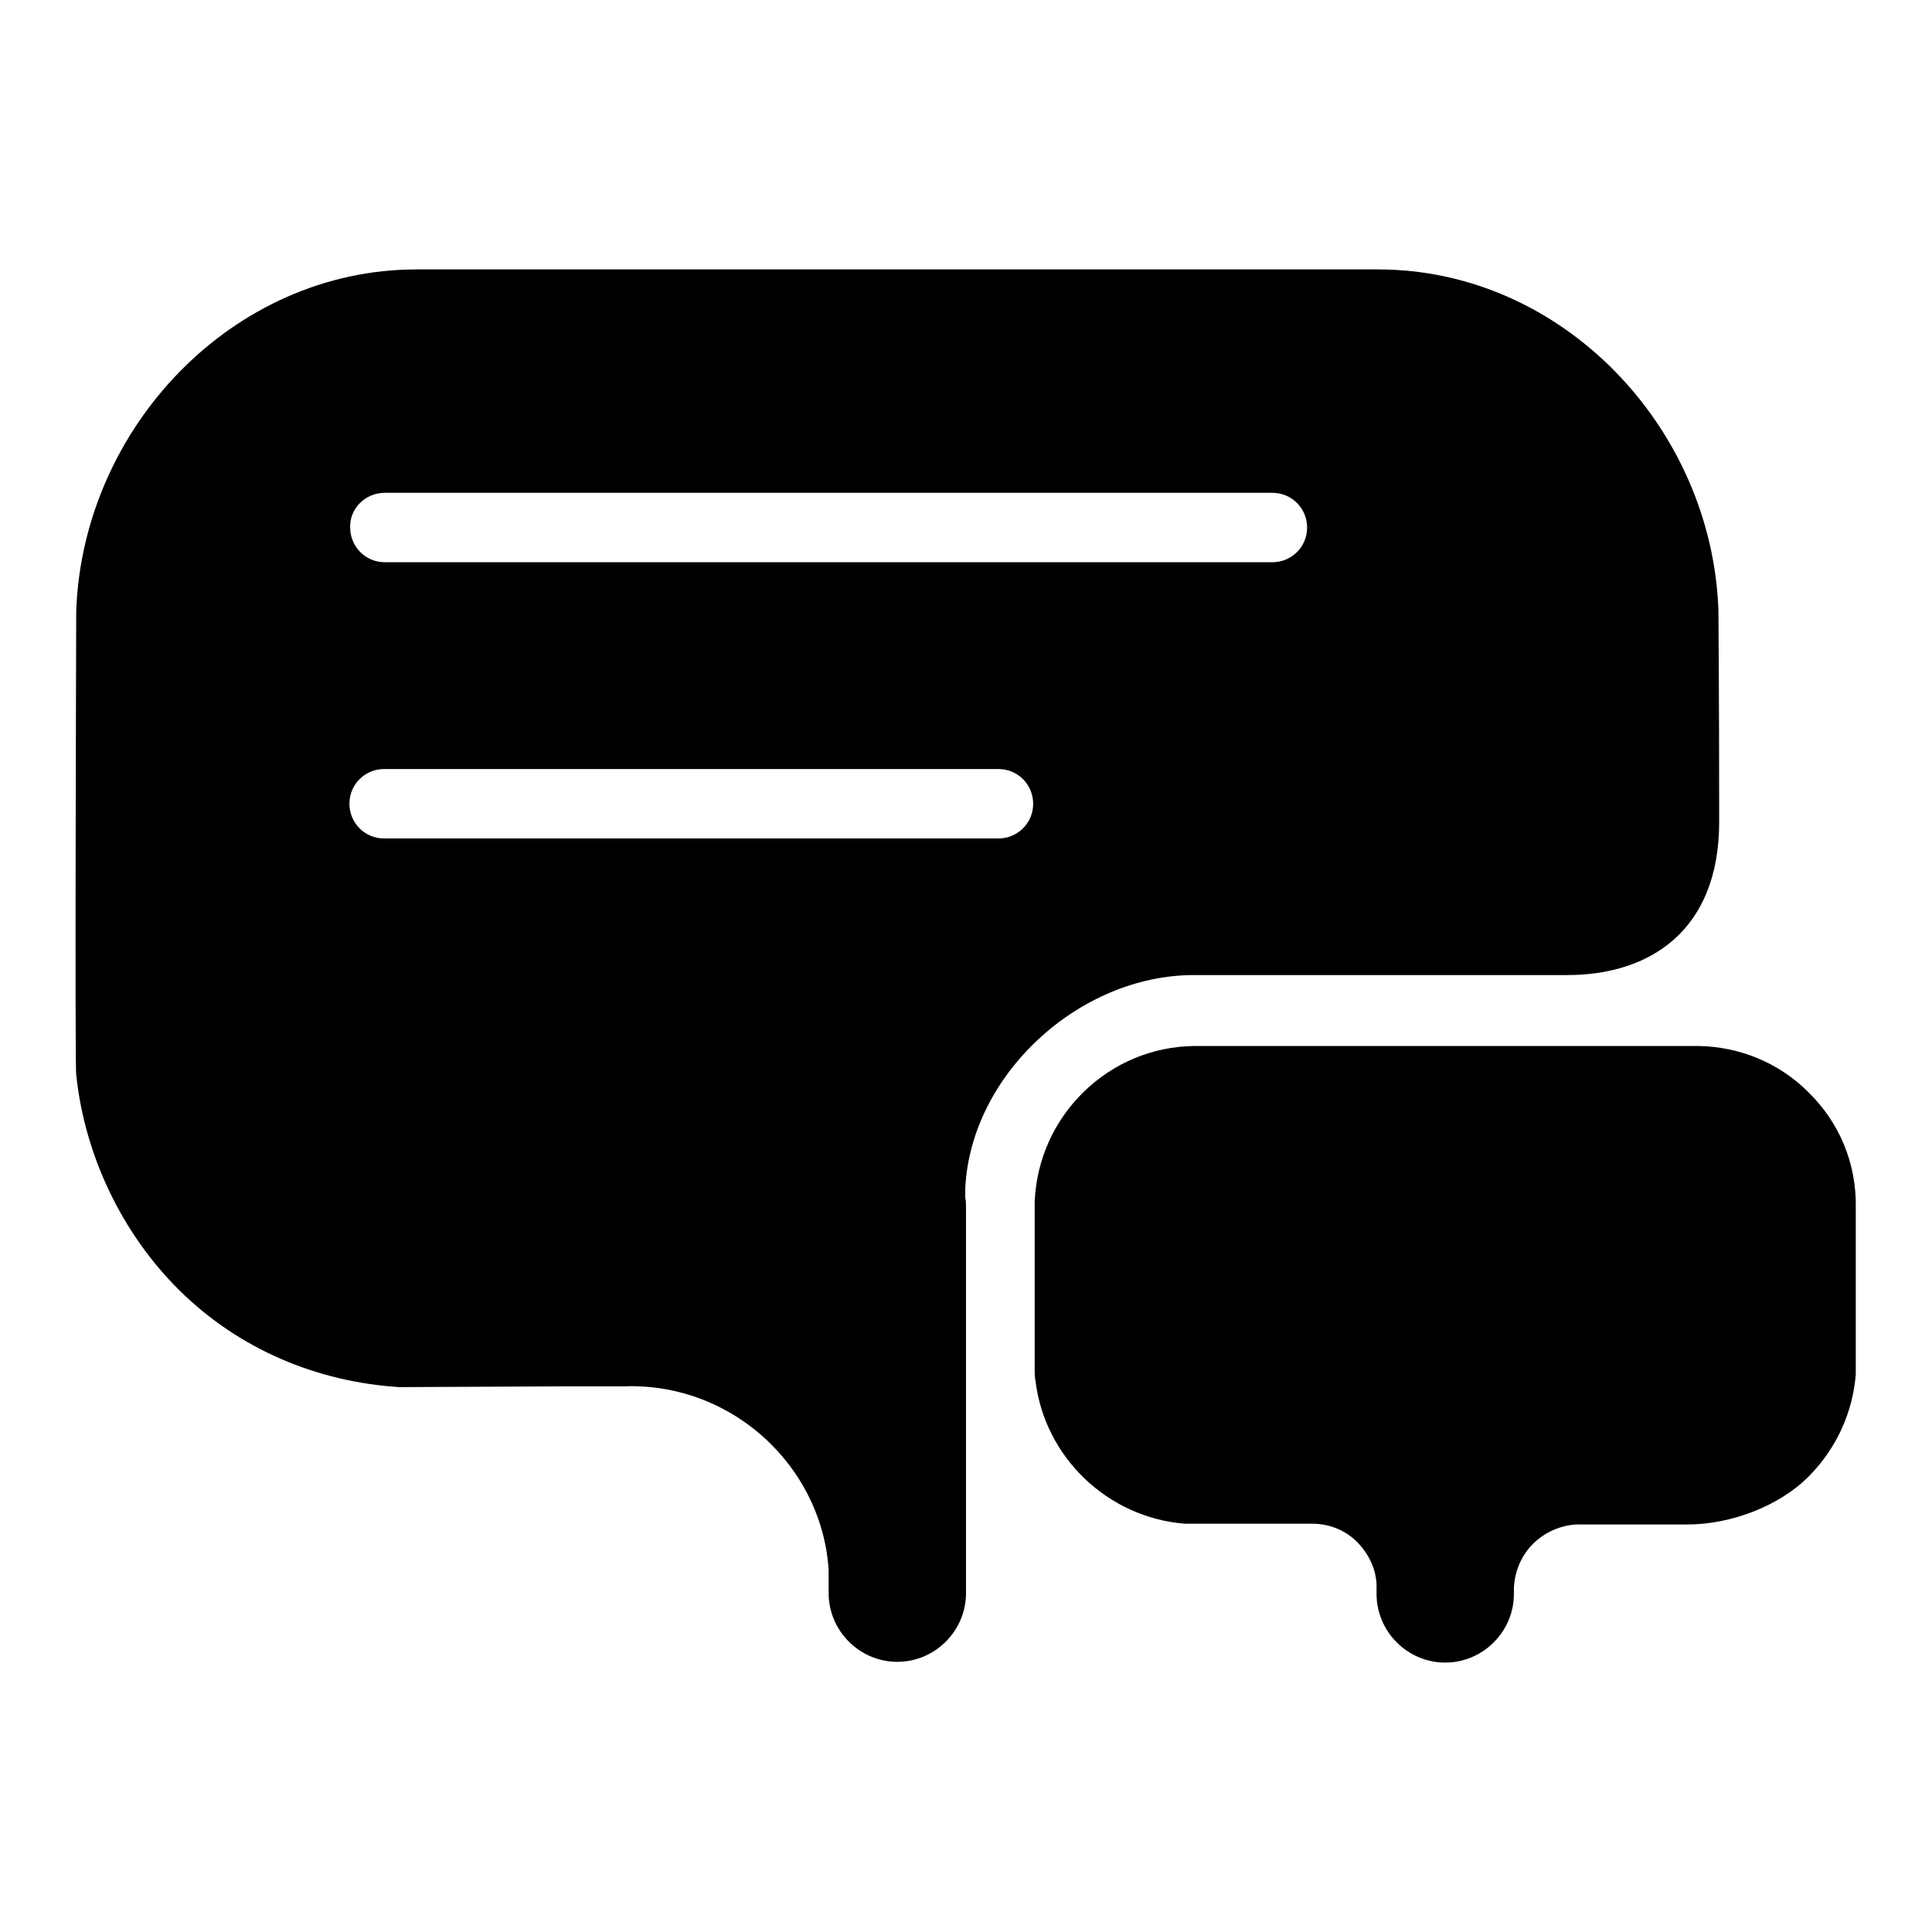
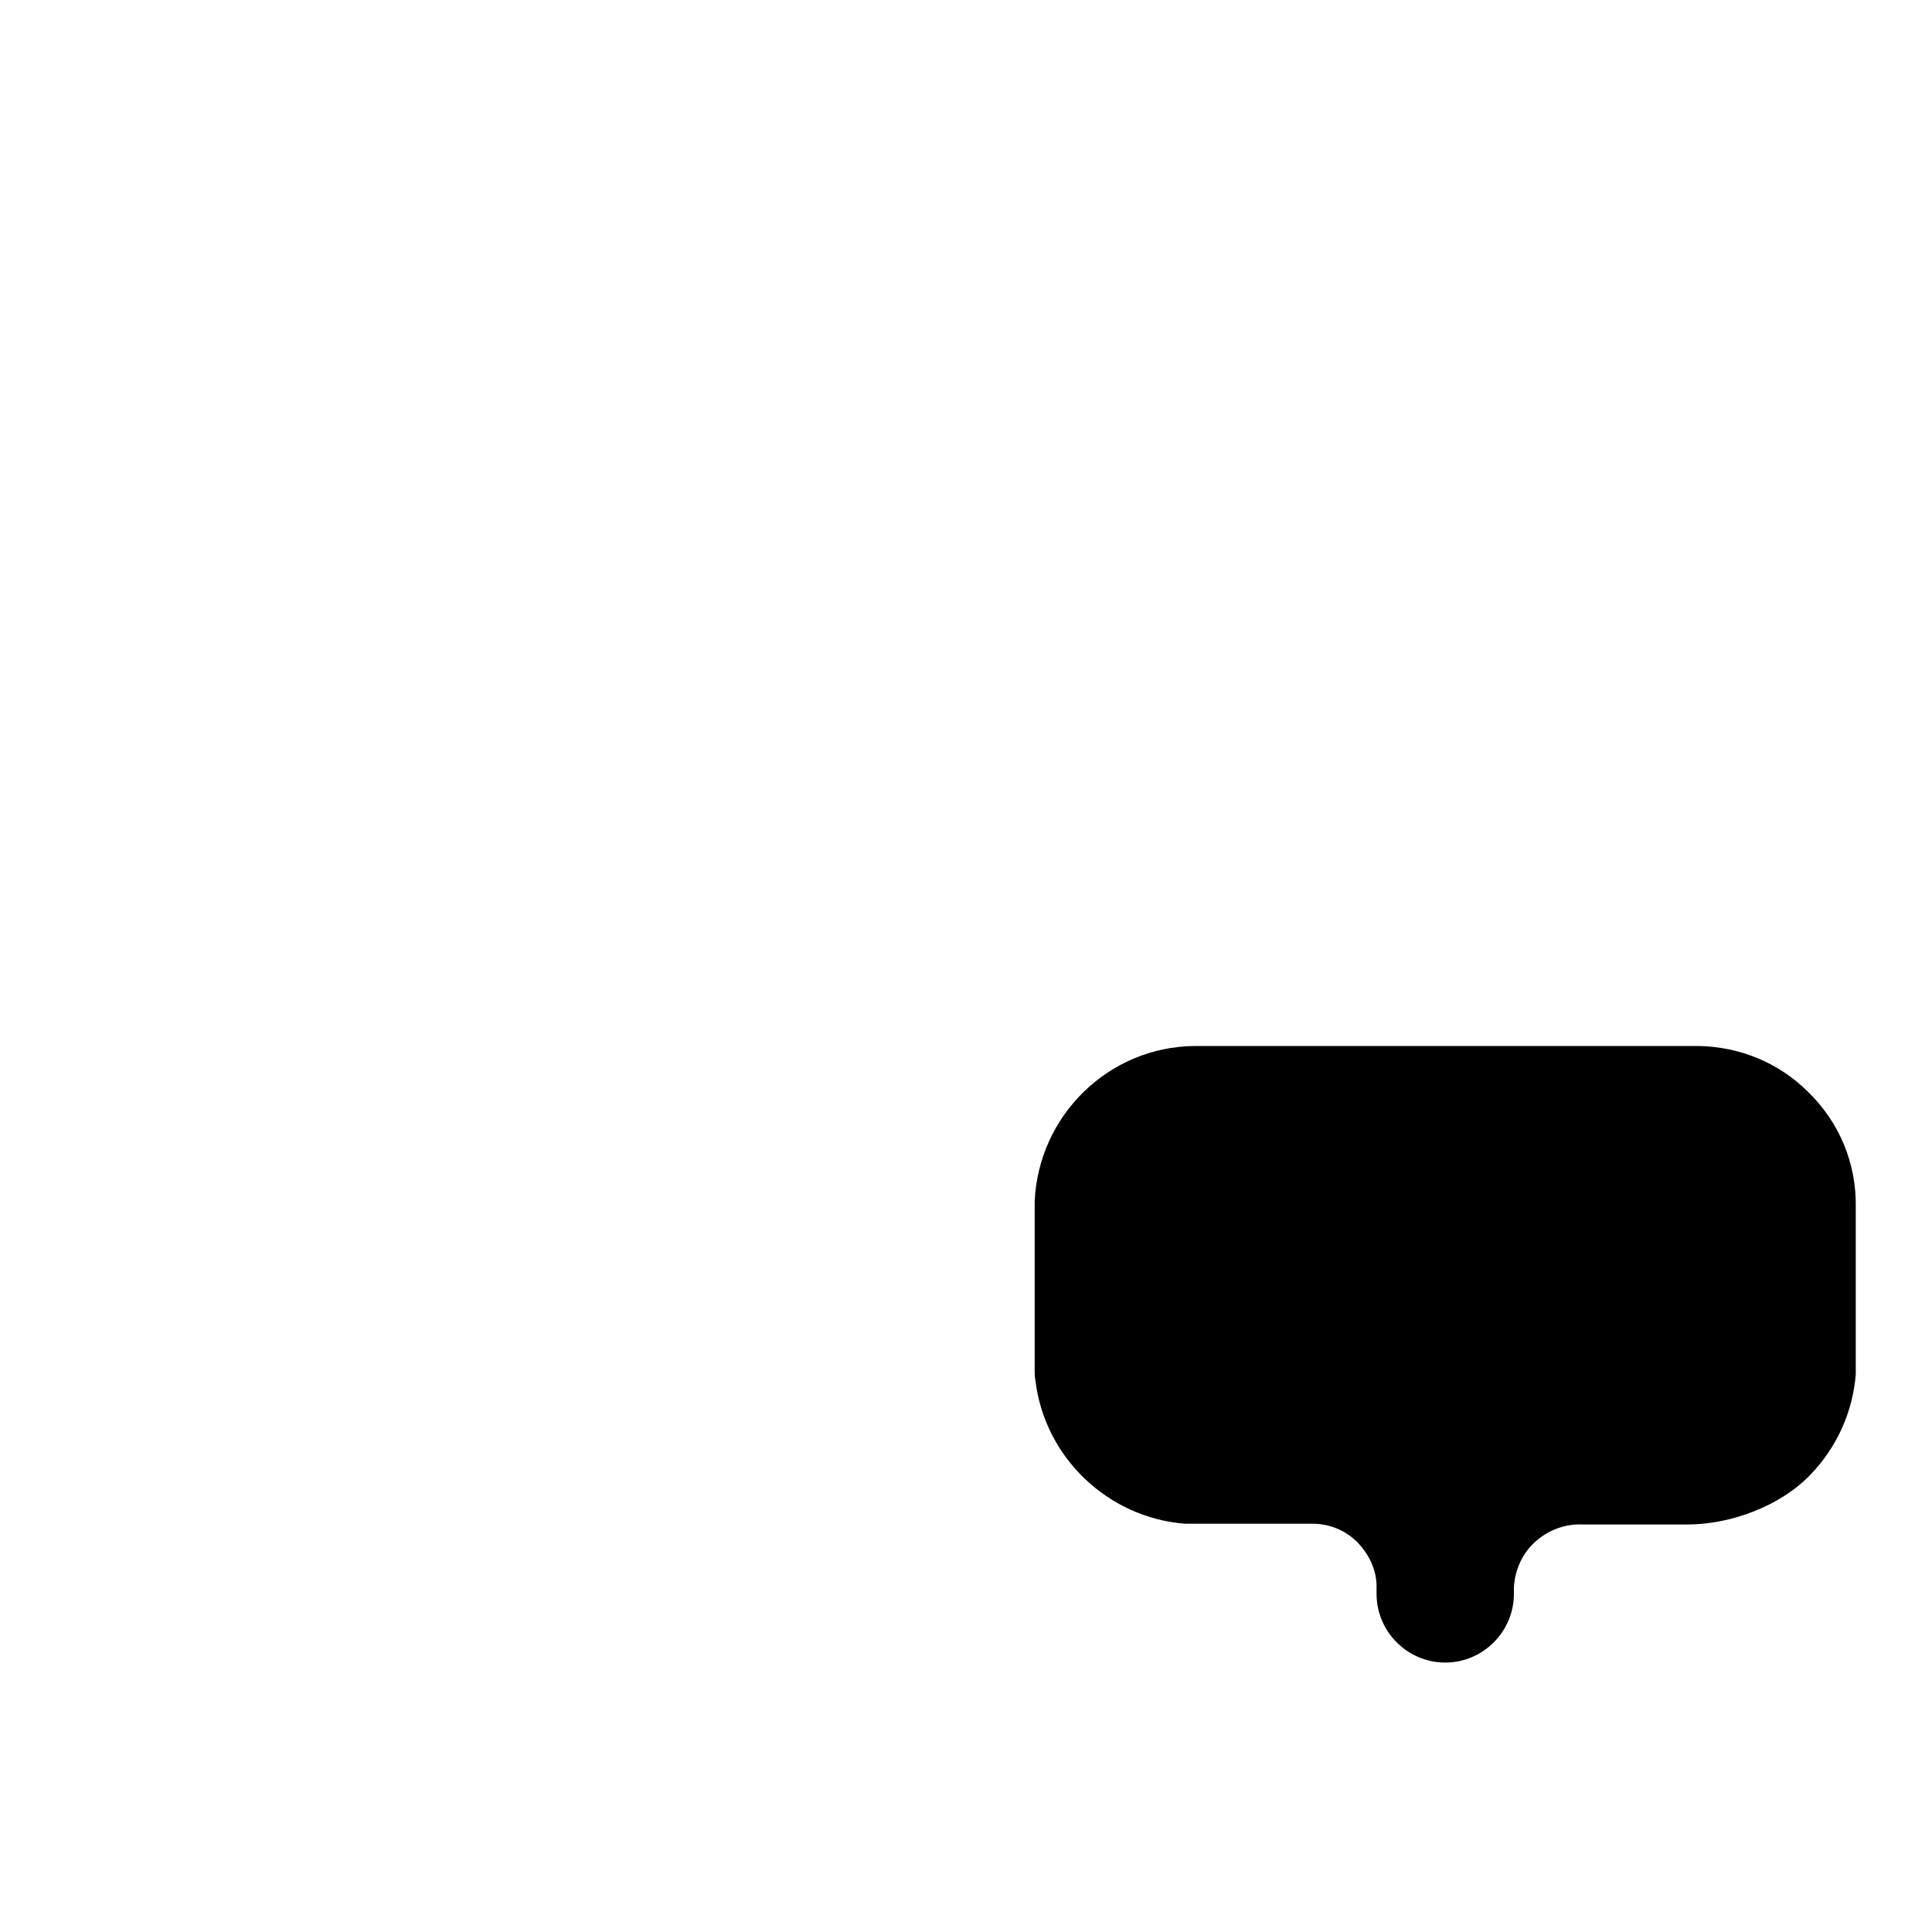
<svg xmlns="http://www.w3.org/2000/svg" version="1.1" x="0px" y="0px" viewBox="0 0 256 256" enable-background="new 0 0 256 256" xml:space="preserve">
  <g>
    <g>
-       <path fill="#000000" d="M158.2,129.2h49.5c10.7,0,20.1-5.7,20.1-20.3c0-16.6-0.1-27.9-0.1-28.1c-0.9-24.2-20.7-45.1-45.1-45.1h-19.5H78.7H55.2c-24.4,0-44.2,21-45.1,45.2c0,0.2-0.2,60.9,0,61.5c1.1,10.6,6,21,13.7,28.6c7.9,7.8,18.2,12.1,29.1,12.8c0.3,0,21-0.1,21.5-0.1h0h8.2c7.3-0.3,14.4,2.5,19.6,7.7c4.5,4.5,7.2,10.4,7.6,16.6v1.7c0,0.1,0,0.2,0,0.3v1.1c0,5,4.1,9.1,9.1,9.1c5,0,9.1-4.1,9.1-9.1v-51c0-0.5,0-1-0.1-1.4c0-0.7,0-1.2,0-1.2C128.6,142.4,143,129.2,158.2,129.2z M51,65.3h117.6c2.6,0,4.6,2.1,4.6,4.6c0,2.6-2.1,4.6-4.6,4.6H51c-2.6,0-4.6-2.1-4.6-4.6C46.3,67.4,48.4,65.3,51,65.3z M50.9,111.1c-2.6,0-4.6-2.1-4.6-4.6c0-2.6,2.1-4.6,4.6-4.6h81.4c2.6,0,4.6,2.1,4.6,4.6c0,2.6-2.1,4.6-4.6,4.6H50.9z" />
      <path fill="#000000" d="M239.6,144.7c-3.9-3.9-9.1-6-14.5-6.1c-0.1,0-0.2,0-0.3,0h0c-0.1,0-0.2,0-0.4,0h-66.1c-11.4,0.1-20.7,9.2-21.2,20.6c0,0.2,0,0.4,0,0.5v0.3v0.4v21.1c0,0.5,0,1,0.1,1.4c1.2,10.2,9.6,18.2,19.8,19c0.3,0,0.6,0,0.8,0h0.5h0.4h12c0.3,0,1.3,0,2.7,0v0c0.1,0,0.3,0,0.4,0c0,0,0.1,0,0.1,0c2.3,0,4.5,0.9,6.1,2.6c1.4,1.5,2.3,3.4,2.4,5.4v1.1v0.2c0,5,4.1,9.1,9.1,9.1c5,0,9.1-4.1,9.1-9.1v-0.8c0.1-2.2,1-4.3,2.5-5.8c1.7-1.7,4.1-2.7,6.5-2.6l0,0c4.3,0,7.5,0,8.1,0h5.9c5.7,0,12.2-2.4,16.2-6.5c3.6-3.7,5.7-8.4,6.1-13.4c0-0.3,0-0.6,0-1v-21.1C246,154.1,243.7,148.7,239.6,144.7z" />
    </g>
  </g>
</svg>